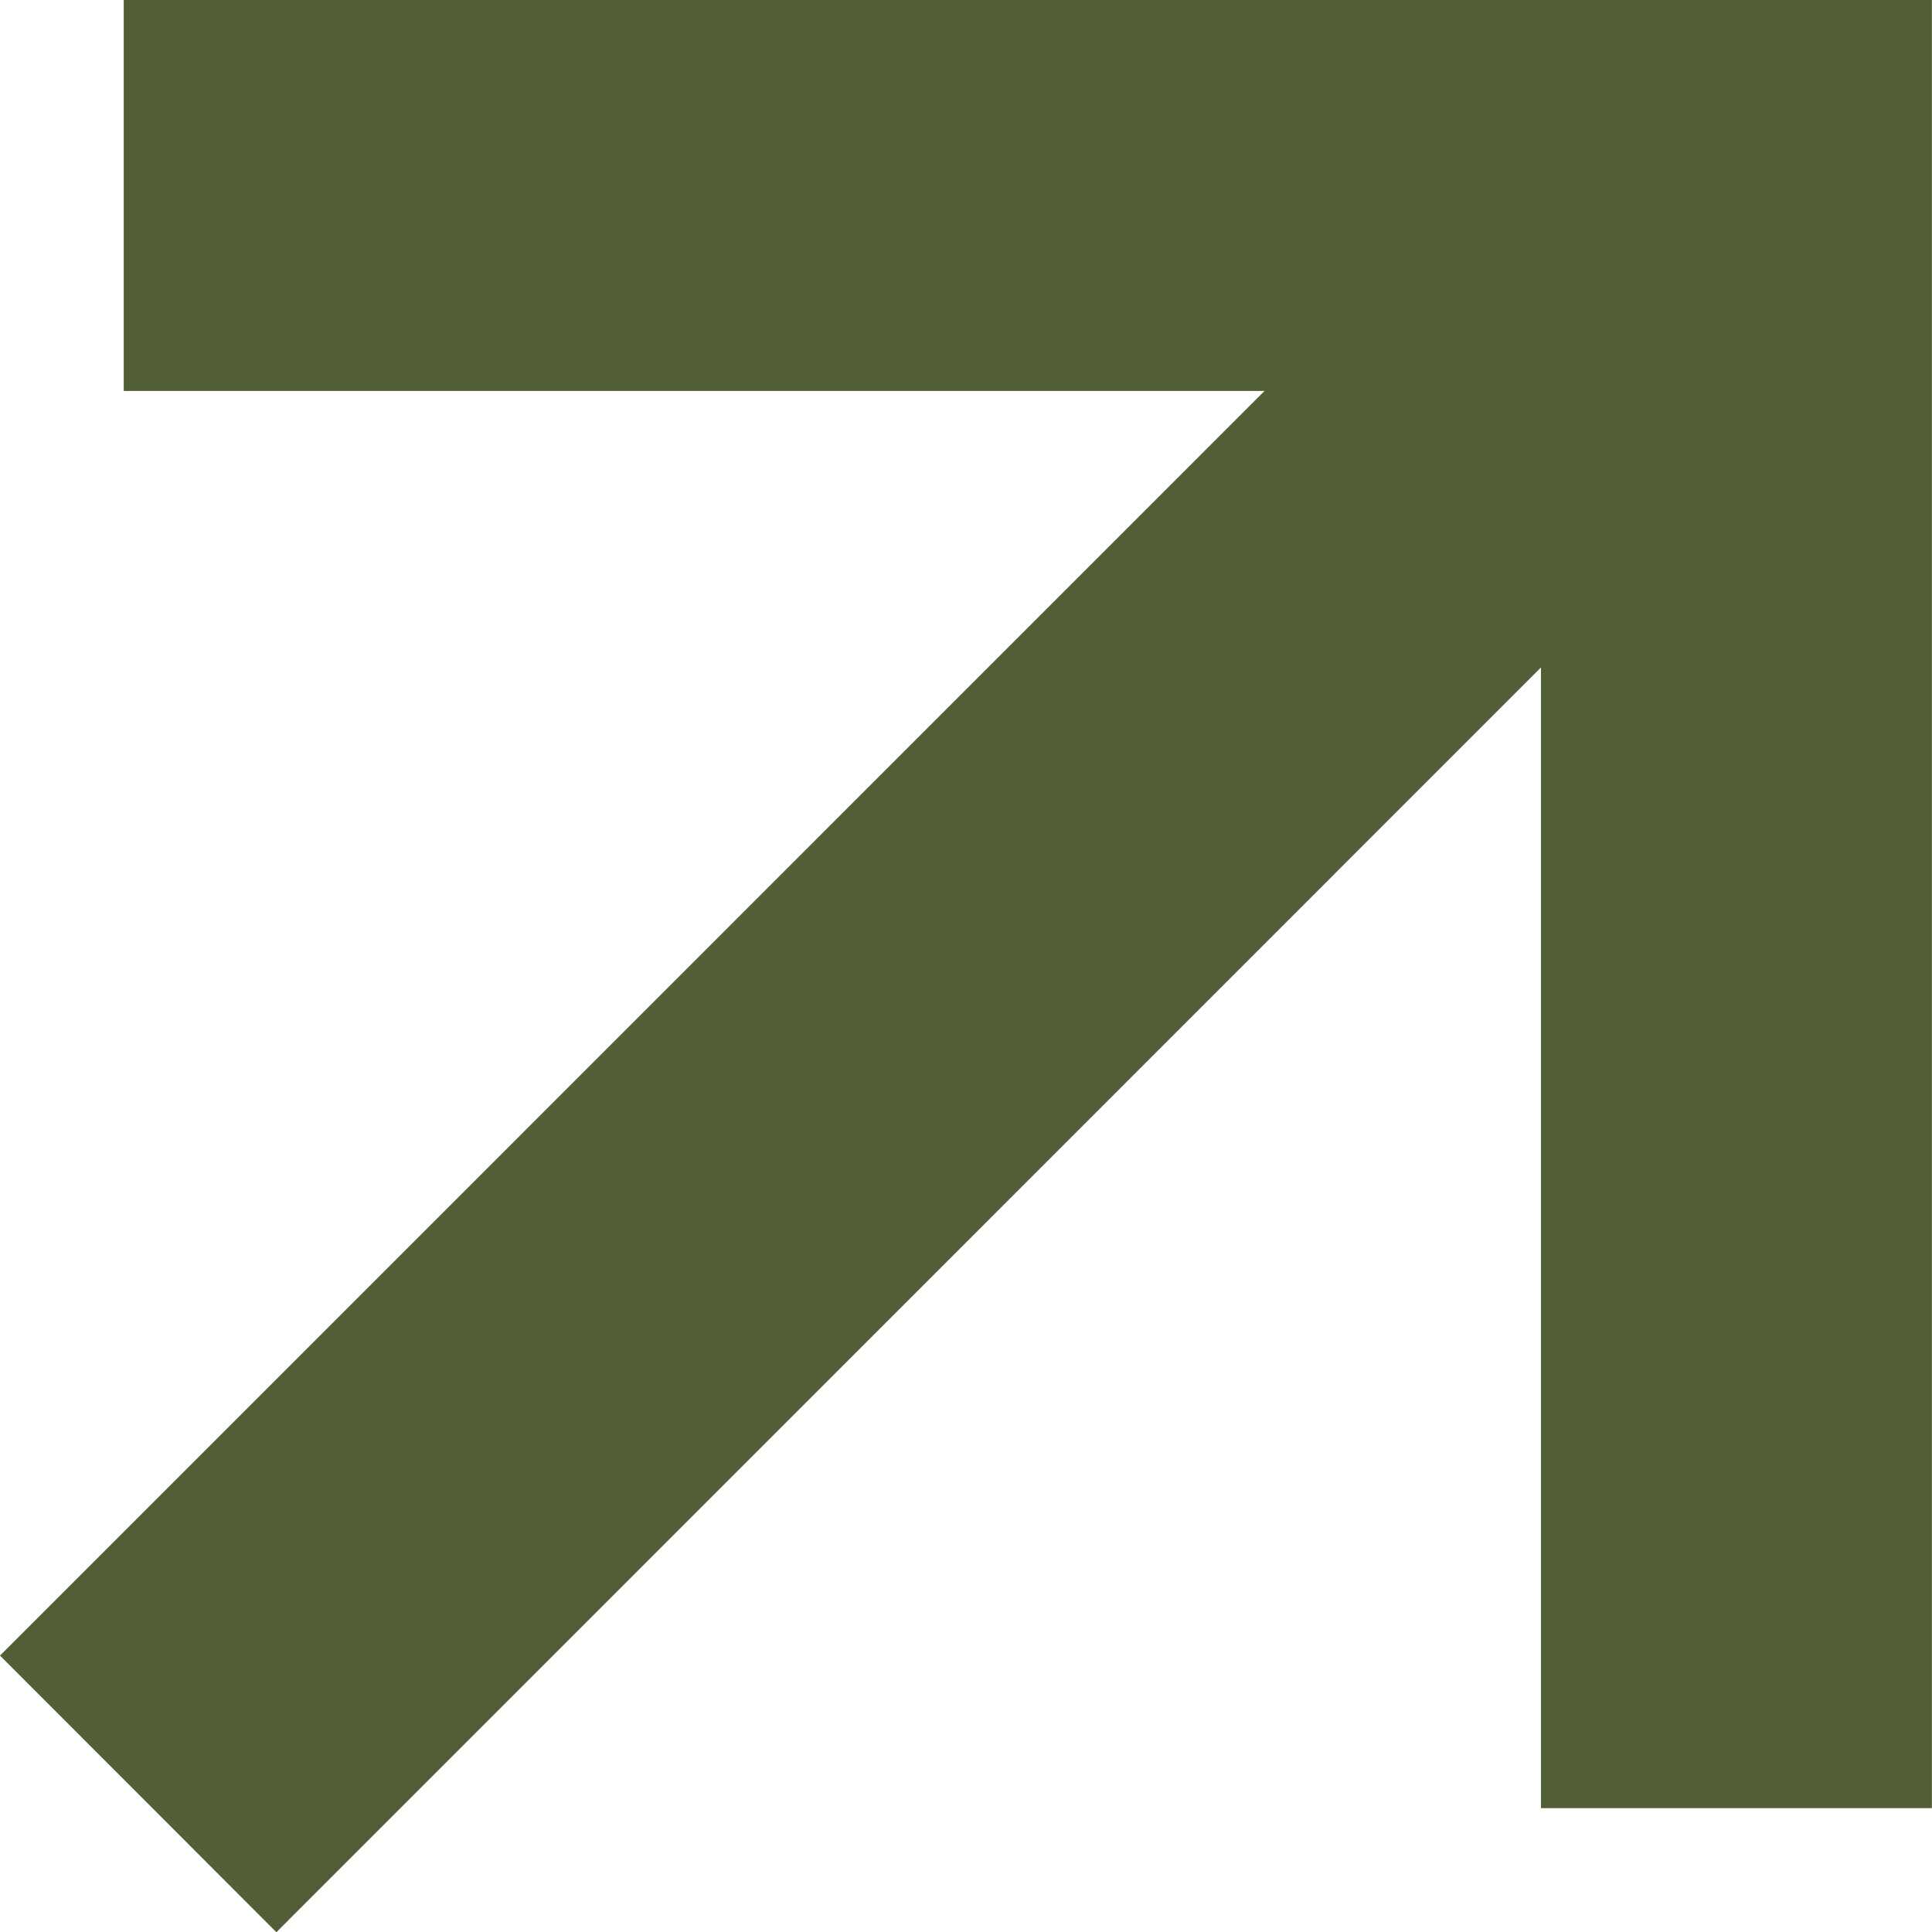
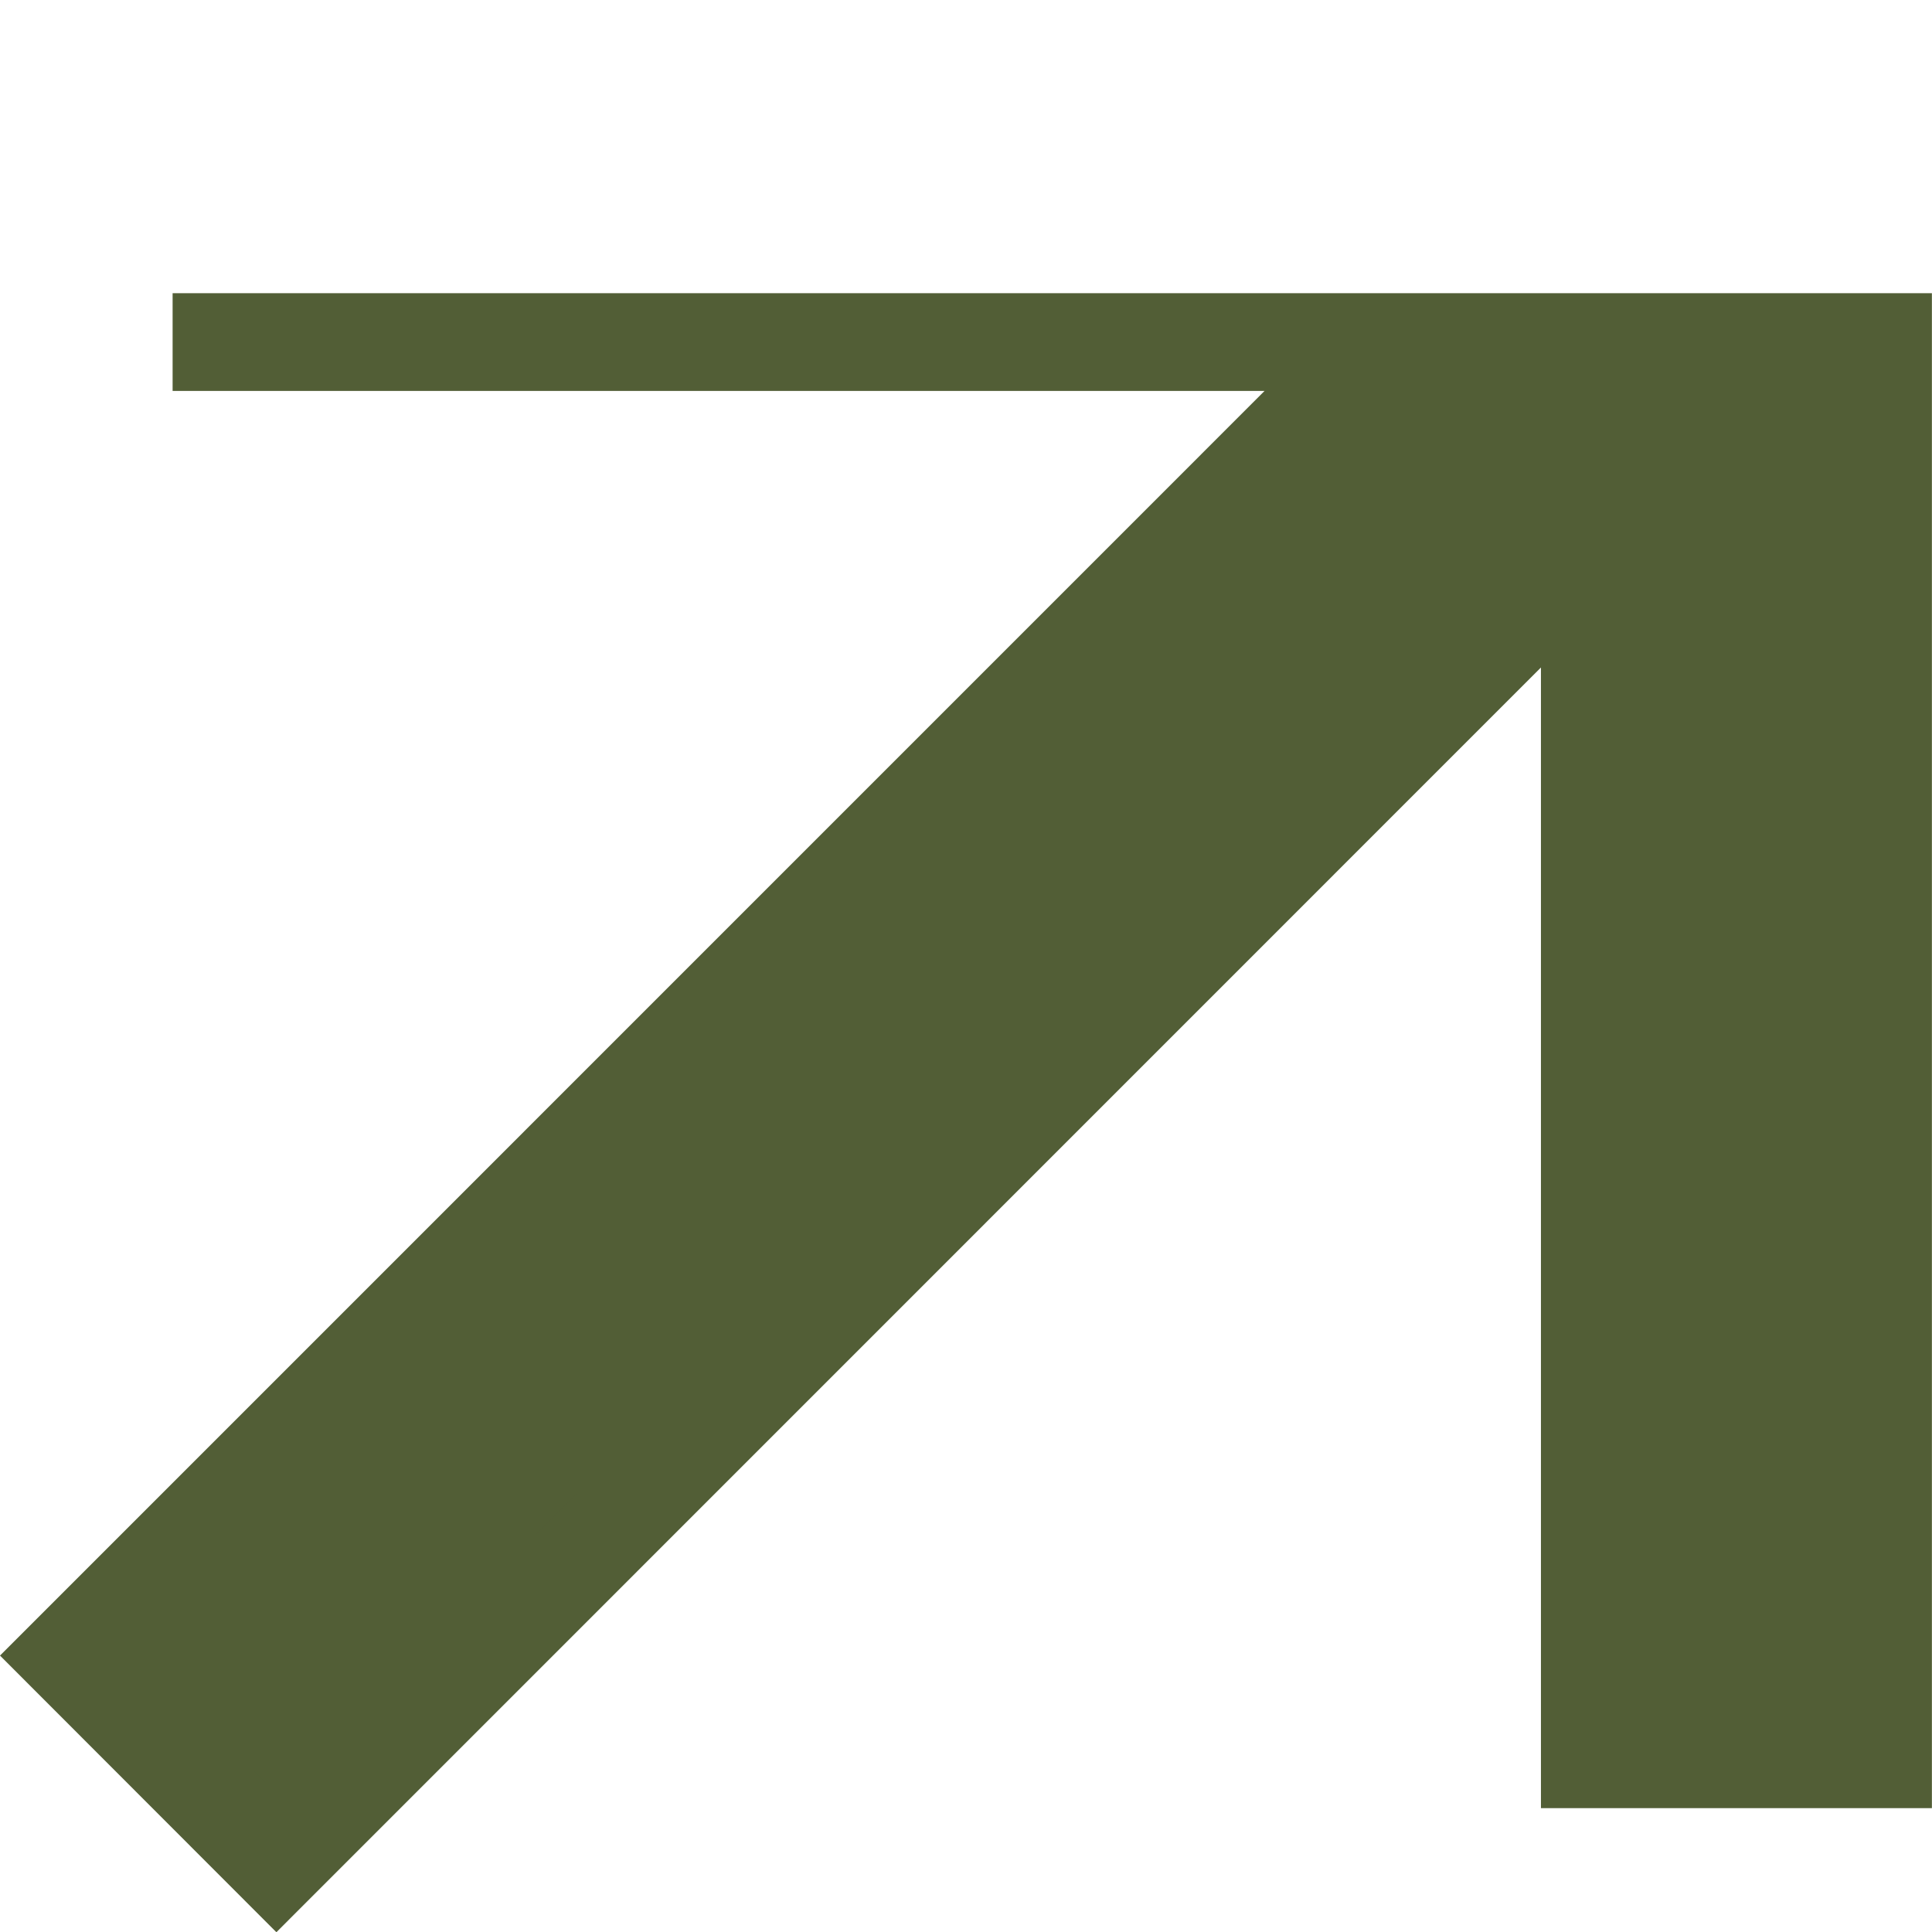
<svg xmlns="http://www.w3.org/2000/svg" width="19.767" height="19.769" viewBox="0 0 19.767 19.769">
-   <path id="Union_2" data-name="Union 2" d="M0,16.439,13.438,3H1.059V0h17.5V17.5h-3V5.122L2.121,18.562Z" transform="translate(0.707 0.5)" fill="#525e36" stroke="#525e36" stroke-width="1" />
+   <path id="Union_2" data-name="Union 2" d="M0,16.439,13.438,3H1.059h17.5V17.5h-3V5.122L2.121,18.562Z" transform="translate(0.707 0.5)" fill="#525e36" stroke="#525e36" stroke-width="1" />
</svg>